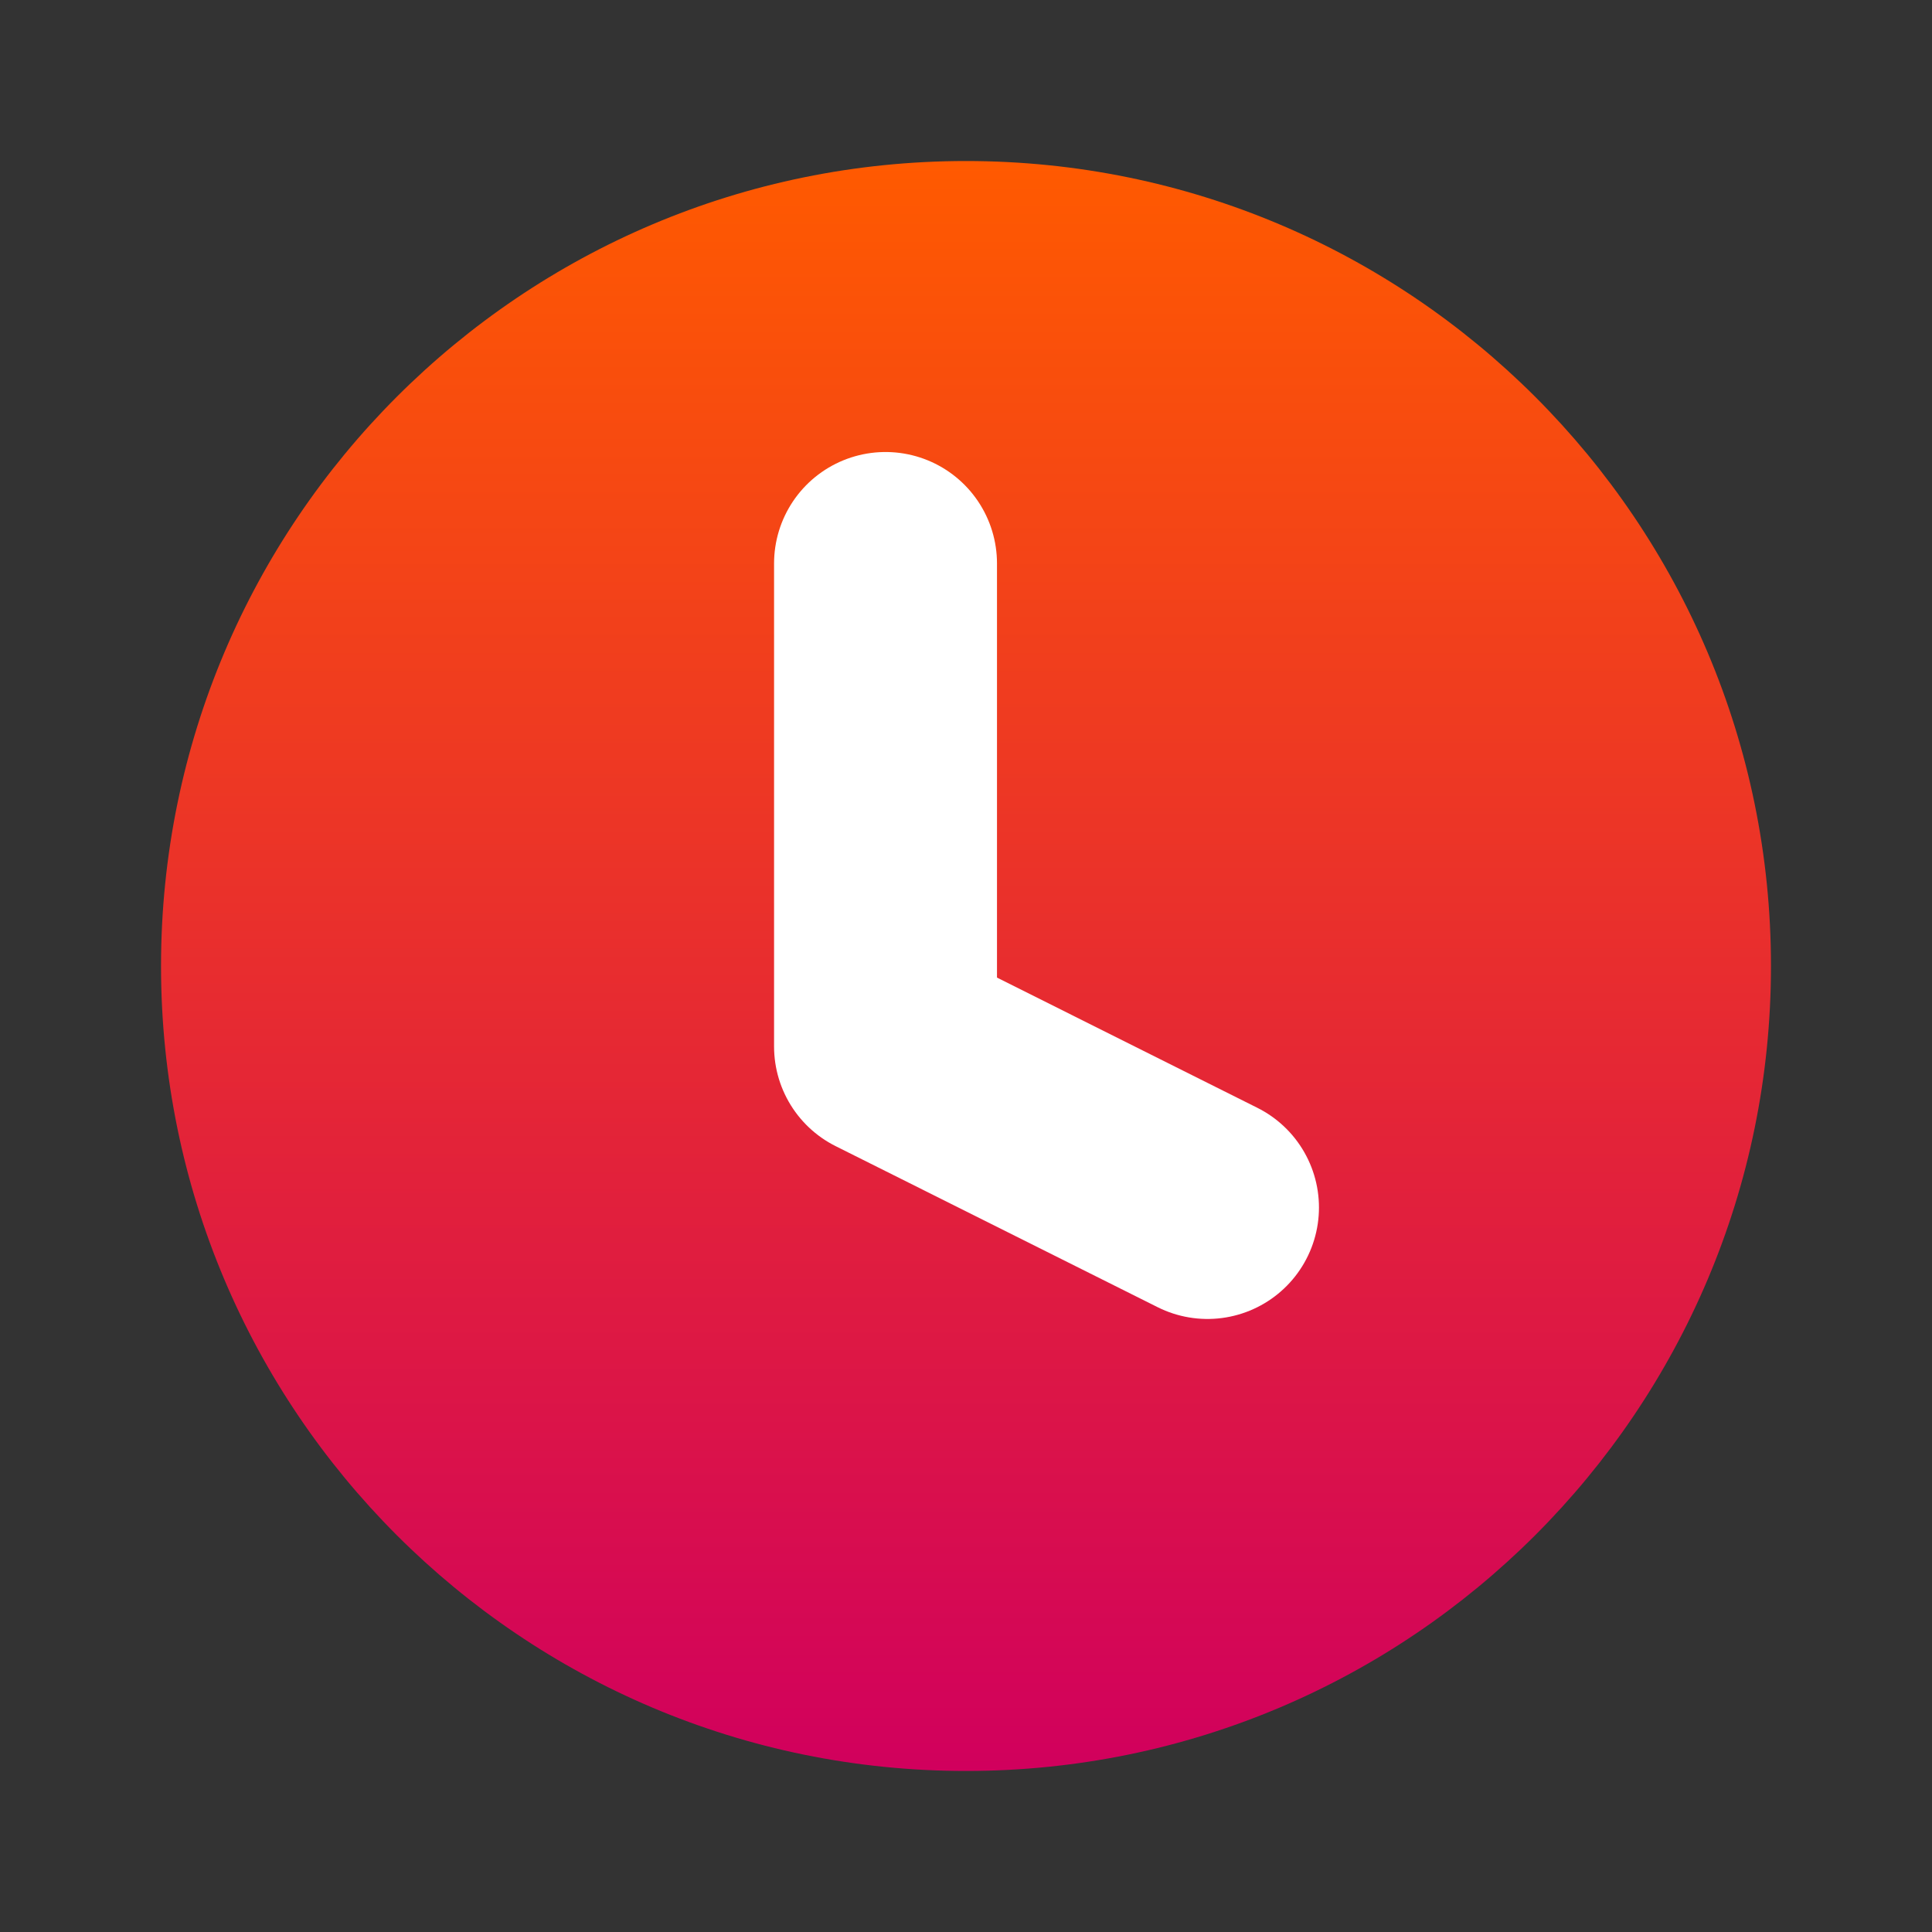
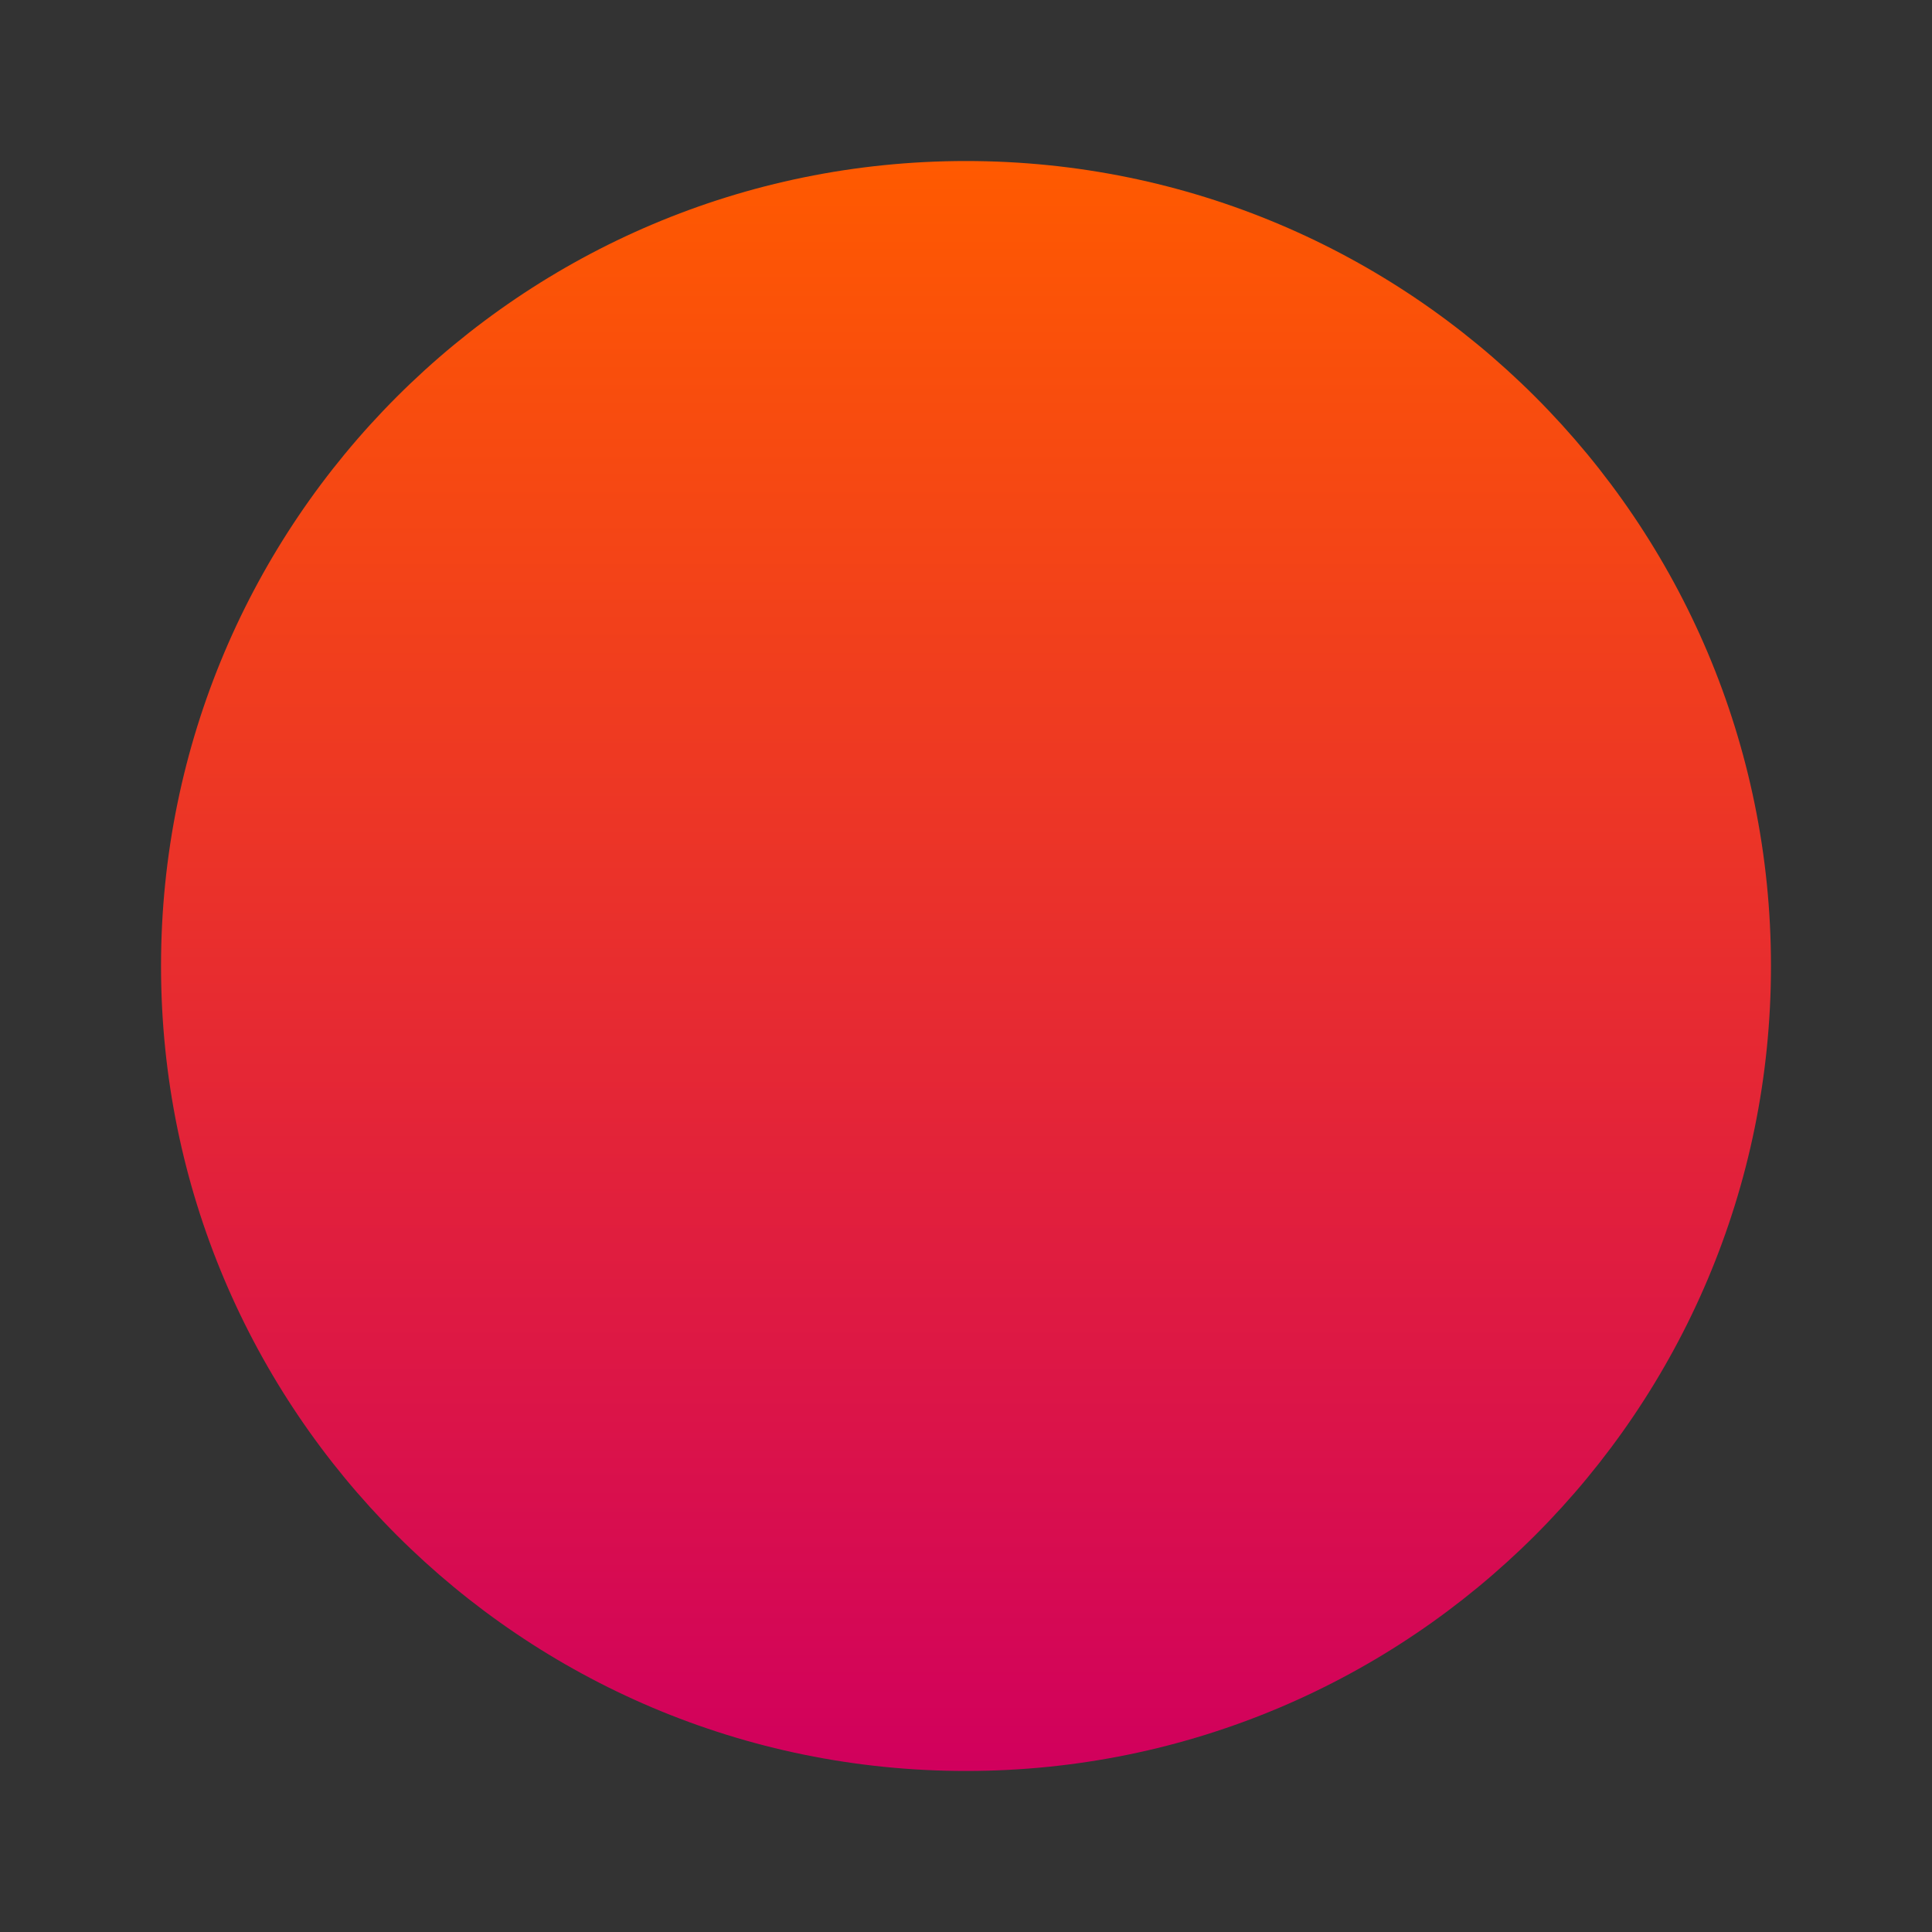
<svg xmlns="http://www.w3.org/2000/svg" width="26" height="26" viewBox="0 0 26 26" fill="none">
  <rect x="0" y="0" width="26" height="26" fill="#333333" stroke="none" />
  <path d="M13 23.833C18.983 23.833 23.833 18.983 23.833 13C23.833 7.017 18.983 2.167 13 2.167C7.017 2.167 2.167 7.017 2.167 13C2.167 18.983 7.017 23.833 13 23.833Z" fill="url(#paint0_linear_0_3670)" />
-   <path d="M11.917 7.583V14.083L16.25 16.25" stroke="white" stroke-width="3" stroke-linecap="round" stroke-linejoin="round" />
  <defs>
    <linearGradient id="paint0_linear_0_3670" x1="13" y1="2.167" x2="13" y2="23.833" gradientUnits="userSpaceOnUse">
      <stop stop-color="#FF5A00" />
      <stop offset="1" stop-color="#D1005D" />
    </linearGradient>
  </defs>
</svg>